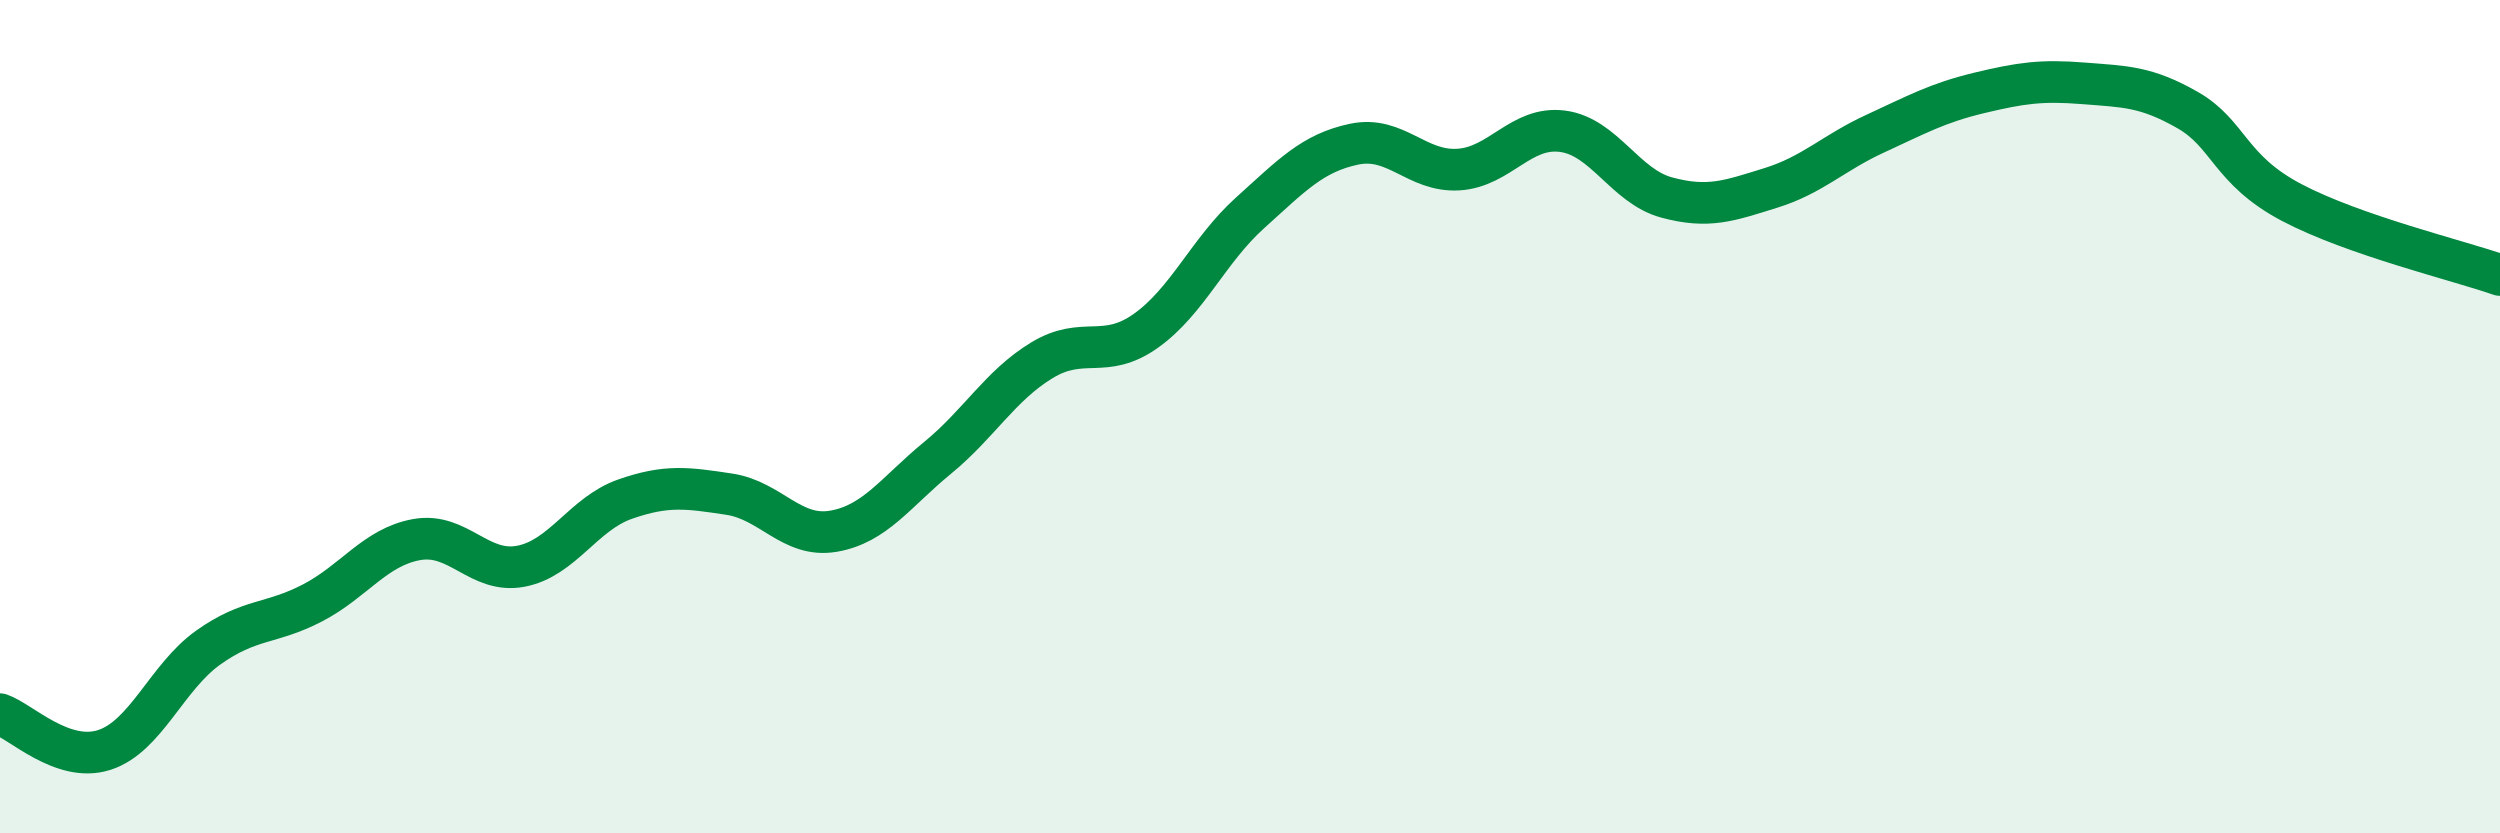
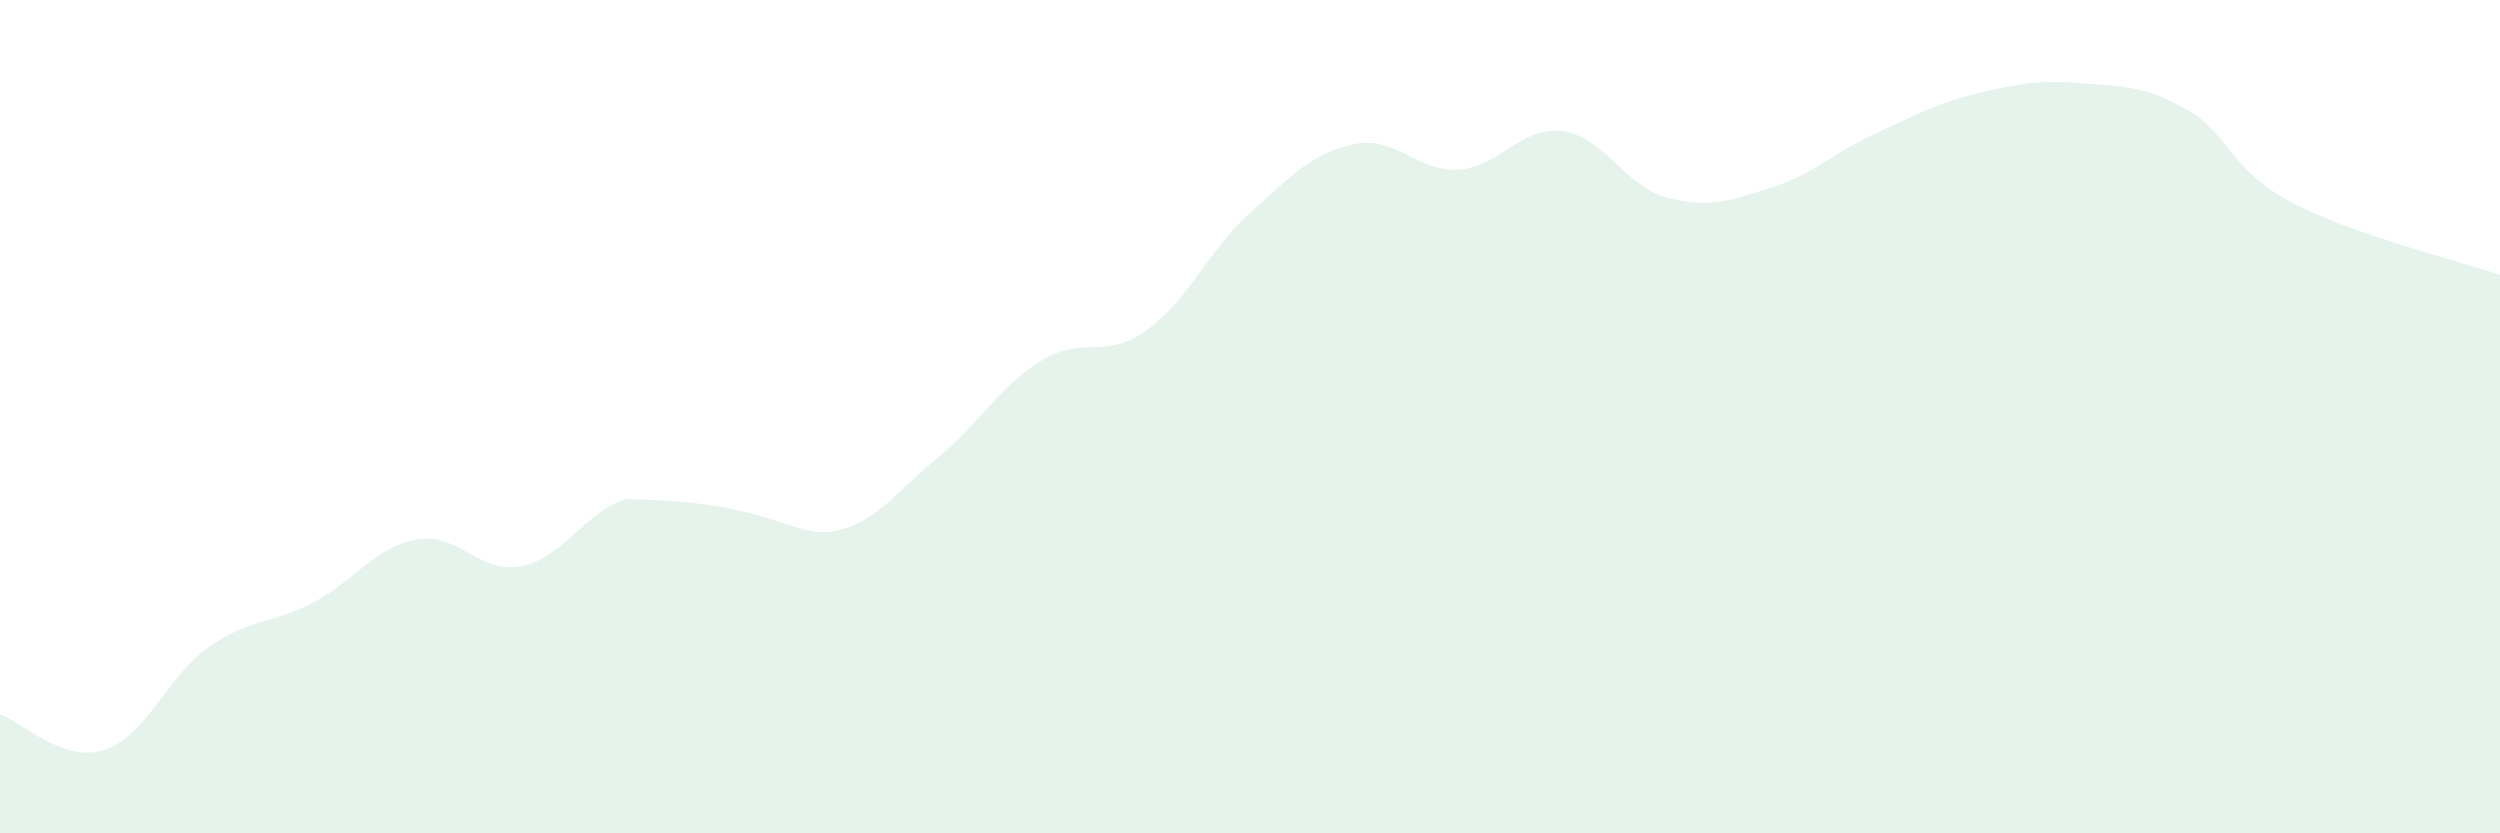
<svg xmlns="http://www.w3.org/2000/svg" width="60" height="20" viewBox="0 0 60 20">
-   <path d="M 0,17.14 C 0.5,17.31 1.5,18.32 2.5,18 C 3.5,17.68 4,16.25 5,15.54 C 6,14.83 6.5,14.99 7.5,14.47 C 8.5,13.95 9,13.13 10,12.95 C 11,12.77 11.5,13.78 12.5,13.59 C 13.5,13.4 14,12.33 15,11.98 C 16,11.63 16.5,11.71 17.5,11.86 C 18.5,12.01 19,12.92 20,12.75 C 21,12.58 21.5,11.81 22.5,10.99 C 23.5,10.17 24,9.26 25,8.65 C 26,8.04 26.5,8.65 27.5,7.94 C 28.5,7.23 29,6.01 30,5.11 C 31,4.21 31.5,3.67 32.5,3.46 C 33.5,3.25 34,4.13 35,4.07 C 36,4.01 36.5,3.02 37.5,3.15 C 38.5,3.28 39,4.47 40,4.74 C 41,5.01 41.5,4.82 42.5,4.51 C 43.5,4.2 44,3.67 45,3.21 C 46,2.75 46.5,2.47 47.5,2.23 C 48.5,1.99 49,1.92 50,2 C 51,2.08 51.5,2.07 52.5,2.64 C 53.5,3.21 53.5,4.07 55,4.86 C 56.5,5.65 59,6.25 60,6.6L60 20L0 20Z" fill="#008740" opacity="0.1" stroke-linecap="round" stroke-linejoin="round" />
-   <path d="M 0,17.14 C 0.5,17.31 1.5,18.32 2.5,18 C 3.5,17.68 4,16.25 5,15.54 C 6,14.83 6.5,14.99 7.5,14.47 C 8.5,13.95 9,13.13 10,12.95 C 11,12.77 11.5,13.78 12.5,13.59 C 13.5,13.4 14,12.33 15,11.98 C 16,11.63 16.5,11.71 17.5,11.86 C 18.5,12.01 19,12.92 20,12.75 C 21,12.58 21.5,11.81 22.5,10.99 C 23.5,10.17 24,9.26 25,8.65 C 26,8.04 26.5,8.65 27.5,7.94 C 28.5,7.23 29,6.01 30,5.11 C 31,4.21 31.5,3.67 32.5,3.46 C 33.5,3.25 34,4.13 35,4.07 C 36,4.01 36.5,3.02 37.5,3.15 C 38.5,3.28 39,4.47 40,4.74 C 41,5.01 41.5,4.82 42.5,4.51 C 43.5,4.2 44,3.67 45,3.21 C 46,2.75 46.5,2.47 47.5,2.23 C 48.5,1.99 49,1.92 50,2 C 51,2.08 51.5,2.07 52.5,2.64 C 53.5,3.21 53.5,4.07 55,4.86 C 56.5,5.65 59,6.25 60,6.6" stroke="#008740" stroke-width="1" fill="none" stroke-linecap="round" stroke-linejoin="round" />
+   <path d="M 0,17.14 C 0.5,17.31 1.5,18.32 2.5,18 C 3.5,17.68 4,16.25 5,15.54 C 6,14.83 6.5,14.99 7.5,14.47 C 8.5,13.95 9,13.13 10,12.95 C 11,12.77 11.5,13.78 12.5,13.59 C 13.5,13.4 14,12.33 15,11.98 C 18.5,12.01 19,12.92 20,12.75 C 21,12.58 21.5,11.81 22.5,10.99 C 23.5,10.17 24,9.26 25,8.65 C 26,8.04 26.5,8.65 27.5,7.94 C 28.5,7.23 29,6.01 30,5.11 C 31,4.21 31.5,3.67 32.5,3.46 C 33.5,3.25 34,4.13 35,4.07 C 36,4.01 36.5,3.02 37.5,3.15 C 38.5,3.28 39,4.47 40,4.74 C 41,5.01 41.5,4.82 42.5,4.51 C 43.5,4.2 44,3.67 45,3.21 C 46,2.75 46.5,2.47 47.5,2.23 C 48.5,1.99 49,1.92 50,2 C 51,2.08 51.5,2.07 52.5,2.64 C 53.5,3.21 53.5,4.07 55,4.86 C 56.5,5.65 59,6.25 60,6.6L60 20L0 20Z" fill="#008740" opacity="0.1" stroke-linecap="round" stroke-linejoin="round" />
</svg>